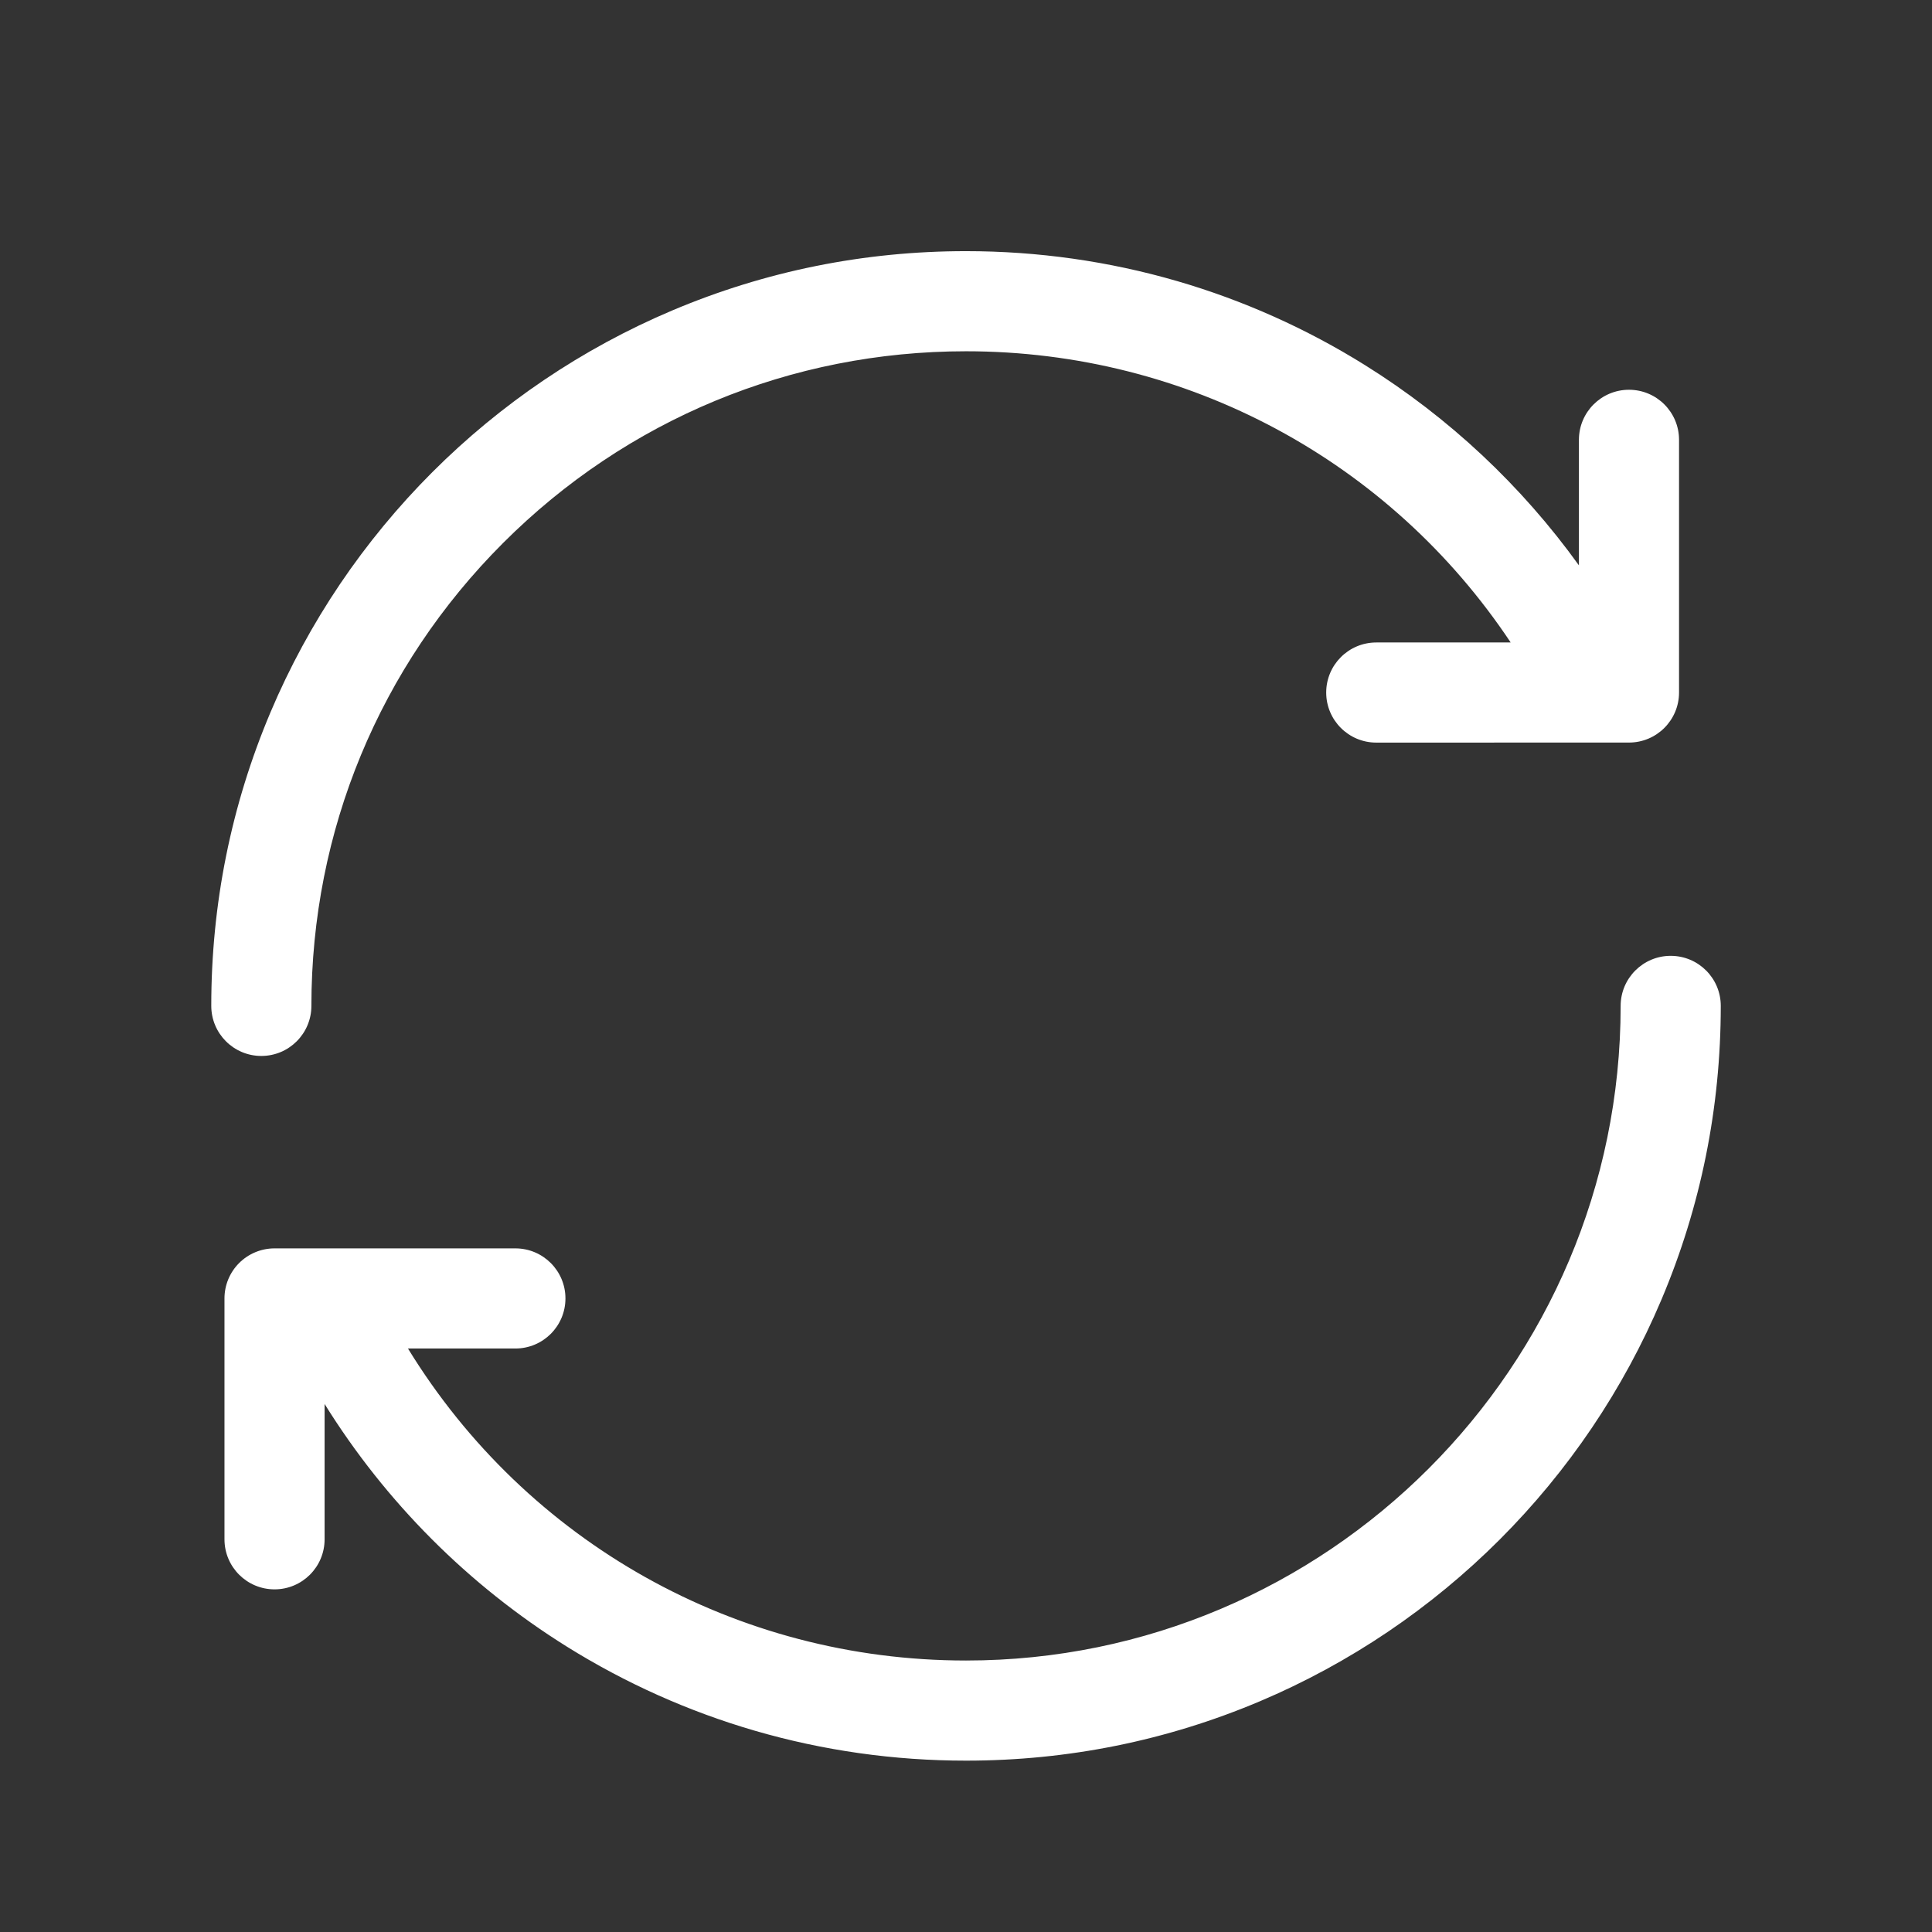
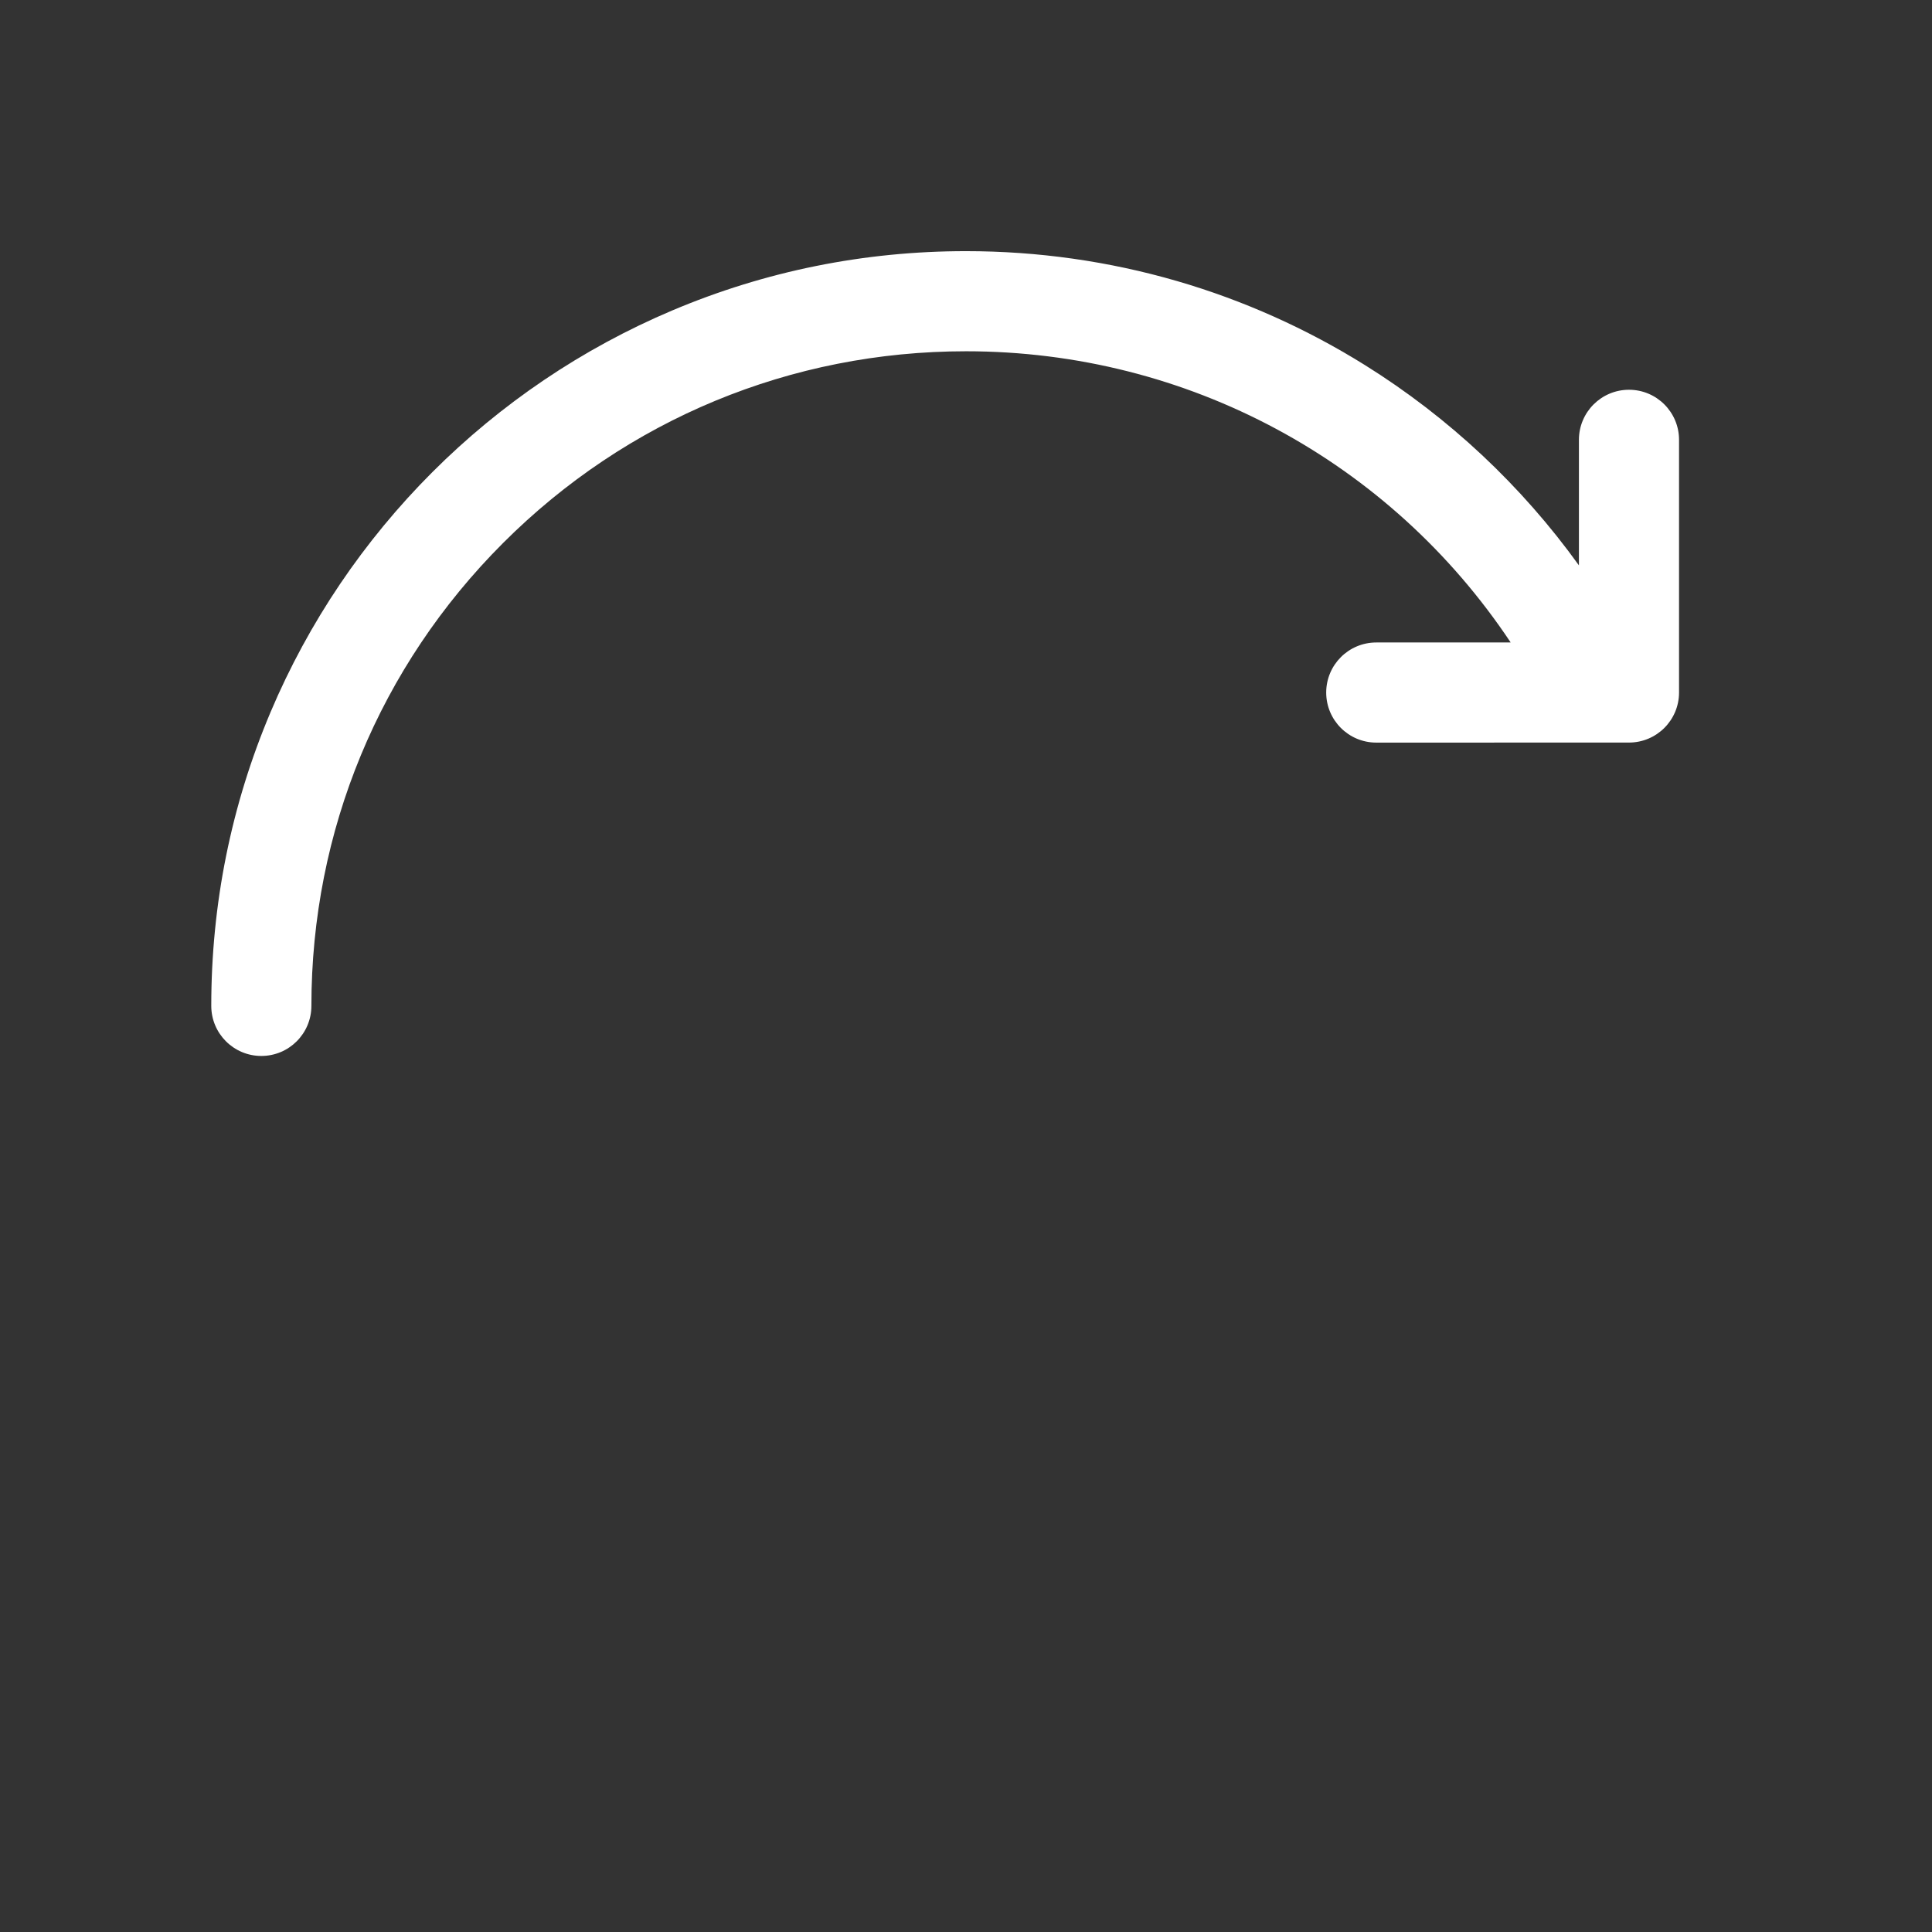
<svg xmlns="http://www.w3.org/2000/svg" width="100%" height="100%" viewBox="0 0 1655 1655" version="1.1" xml:space="preserve" style="fill-rule:evenodd;clip-rule:evenodd;stroke-linejoin:round;stroke-miterlimit:2;">
  <rect x="0" y="0" width="1655" height="1655" fill="#333333" stroke="none" />
  <g>
-     <path d="M1431.18,818.792l-0.008,-0c-23.676,-0 -42.876,19.191 -42.884,42.875c-0.024,309.21 -251.587,560.773 -560.772,560.773l-0.064,-0c-196.854,-0 -376.24,-101.359 -477.982,-267.276l92.023,0c23.684,0 42.883,-19.207 42.883,-42.891c0,-23.684 -19.199,-42.883 -42.883,-42.883l-206.318,-0c-11.379,-0 -22.288,4.524 -30.331,12.56c-8.036,8.043 -12.561,18.952 -12.553,30.331l0,206.318c0,23.684 19.208,42.883 42.892,42.883c23.684,0 42.883,-19.207 42.875,-42.883l0,-115.923c52.204,83.98 123.145,155.191 207.515,207.85c50.225,31.345 104.44,55.595 161.128,72.074c58.492,16.997 119.298,25.607 180.751,25.607l0.072,-0c87.259,-0 171.933,-17.101 251.659,-50.823c38.319,-16.207 75.273,-36.261 109.842,-59.618c34.225,-23.117 66.408,-49.674 95.654,-78.92c29.246,-29.246 55.794,-61.428 78.92,-95.654c23.349,-34.56 43.41,-71.515 59.617,-109.842c33.731,-79.734 50.831,-164.408 50.847,-251.675c0,-23.684 -19.199,-42.883 -42.883,-42.883Z" style="fill:#fff;fill-rule:nonzero;" />
-   </g>
+     </g>
  <g>
    <path d="M223.865,904.559c23.684,-0.008 42.884,-19.208 42.884,-42.892c-0.016,-149.789 58.3,-290.608 164.208,-396.524c105.908,-105.908 246.744,-164.233 396.557,-164.233c189.696,0 363.161,94.122 466.563,249.433l-115.133,0.024c-23.684,0 -42.883,19.207 -42.883,42.892c0.008,23.676 19.207,42.875 42.883,42.875l0.008,0l216.484,-0.032c23.676,-0.008 42.876,-19.207 42.876,-42.883l-0,-216.453c0.008,-23.684 -19.192,-42.883 -42.876,-42.883l-0.008,-0c-23.676,-0 -42.883,19.199 -42.883,42.883l-0,107.536c-49.092,-68.219 -111.223,-126.559 -183.097,-171.43c-50.225,-31.352 -104.439,-55.611 -161.128,-72.097c-58.508,-17.005 -119.338,-25.631 -180.806,-25.631c-87.275,-0 -171.965,17.1 -251.699,50.823c-38.327,16.207 -75.282,36.26 -109.85,59.609c-34.226,23.125 -66.408,49.674 -95.654,78.928c-29.246,29.246 -55.795,61.429 -78.92,95.654c-23.349,34.561 -43.403,71.515 -59.61,109.842c-33.722,79.734 -50.807,164.408 -50.799,251.675c-0,23.684 19.199,42.884 42.883,42.884Z" style="fill:#fff;fill-rule:nonzero;" />
  </g>
</svg>